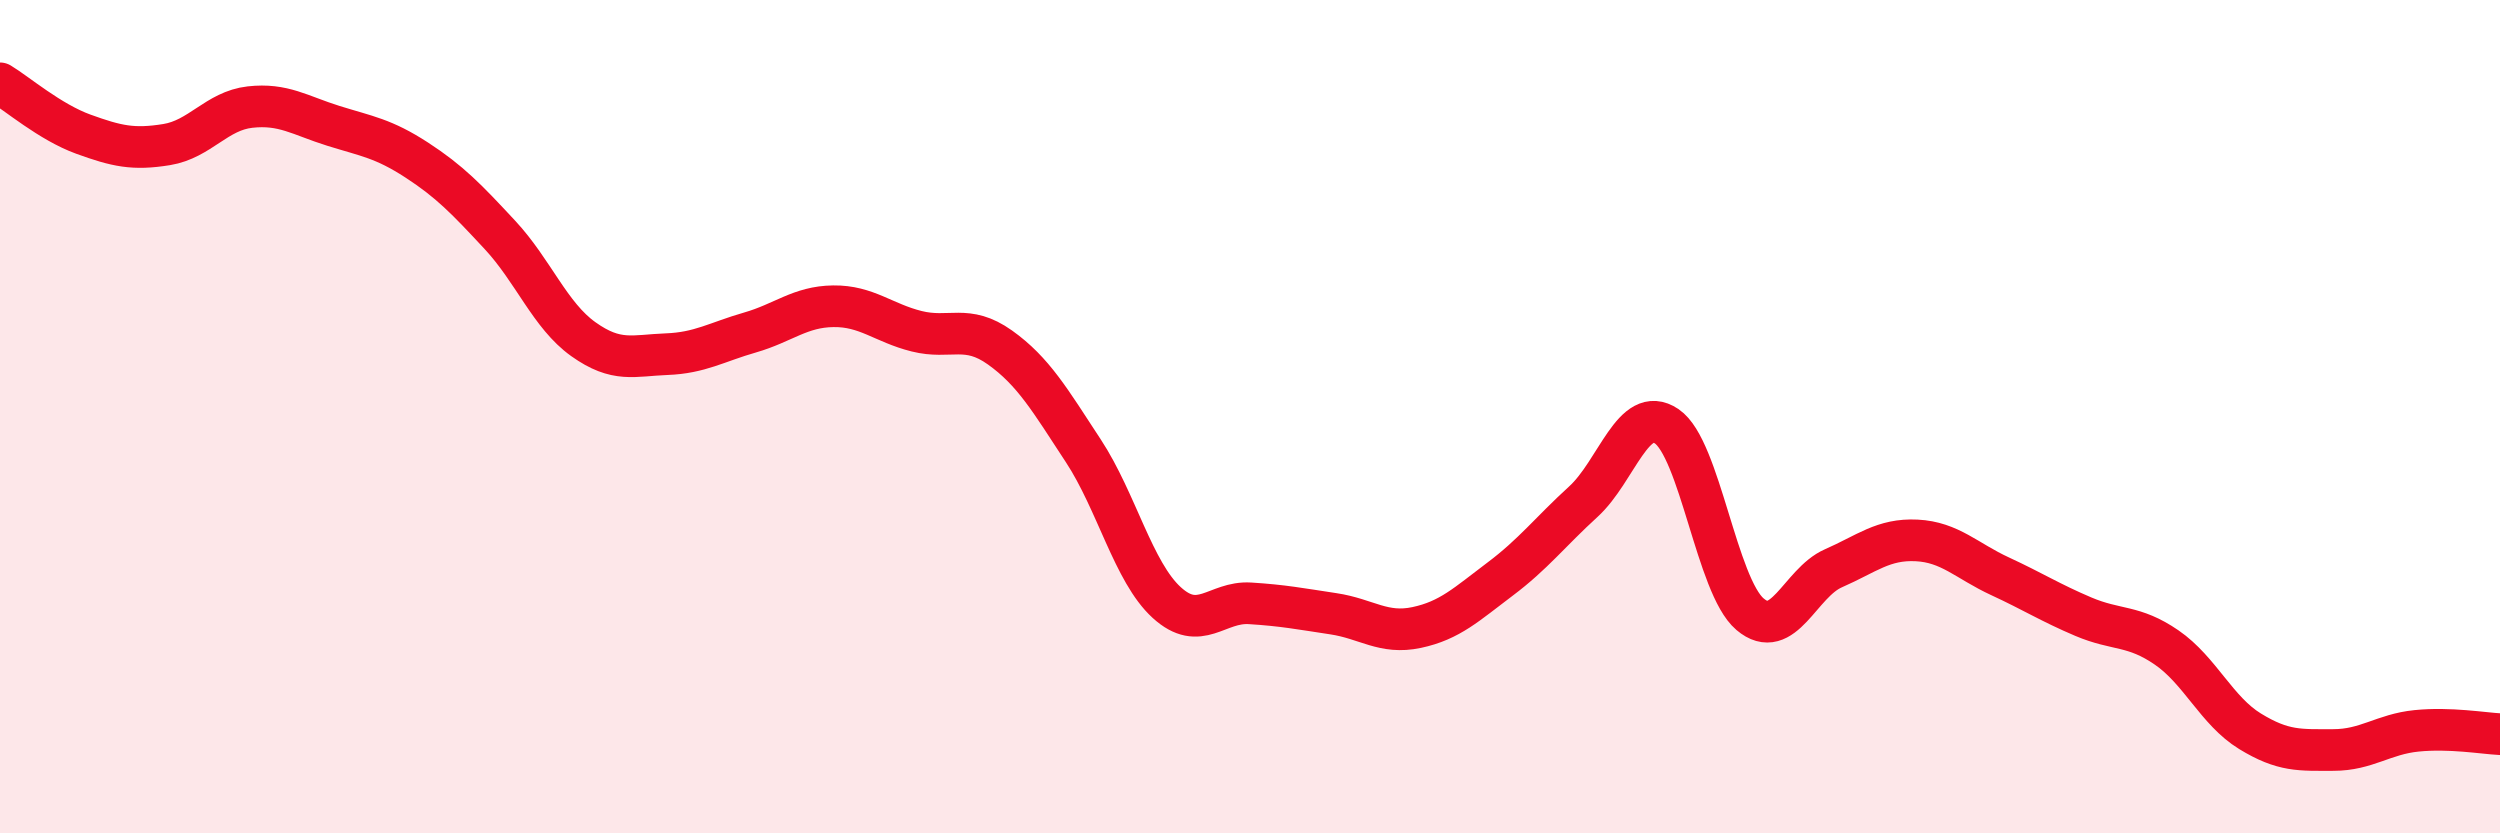
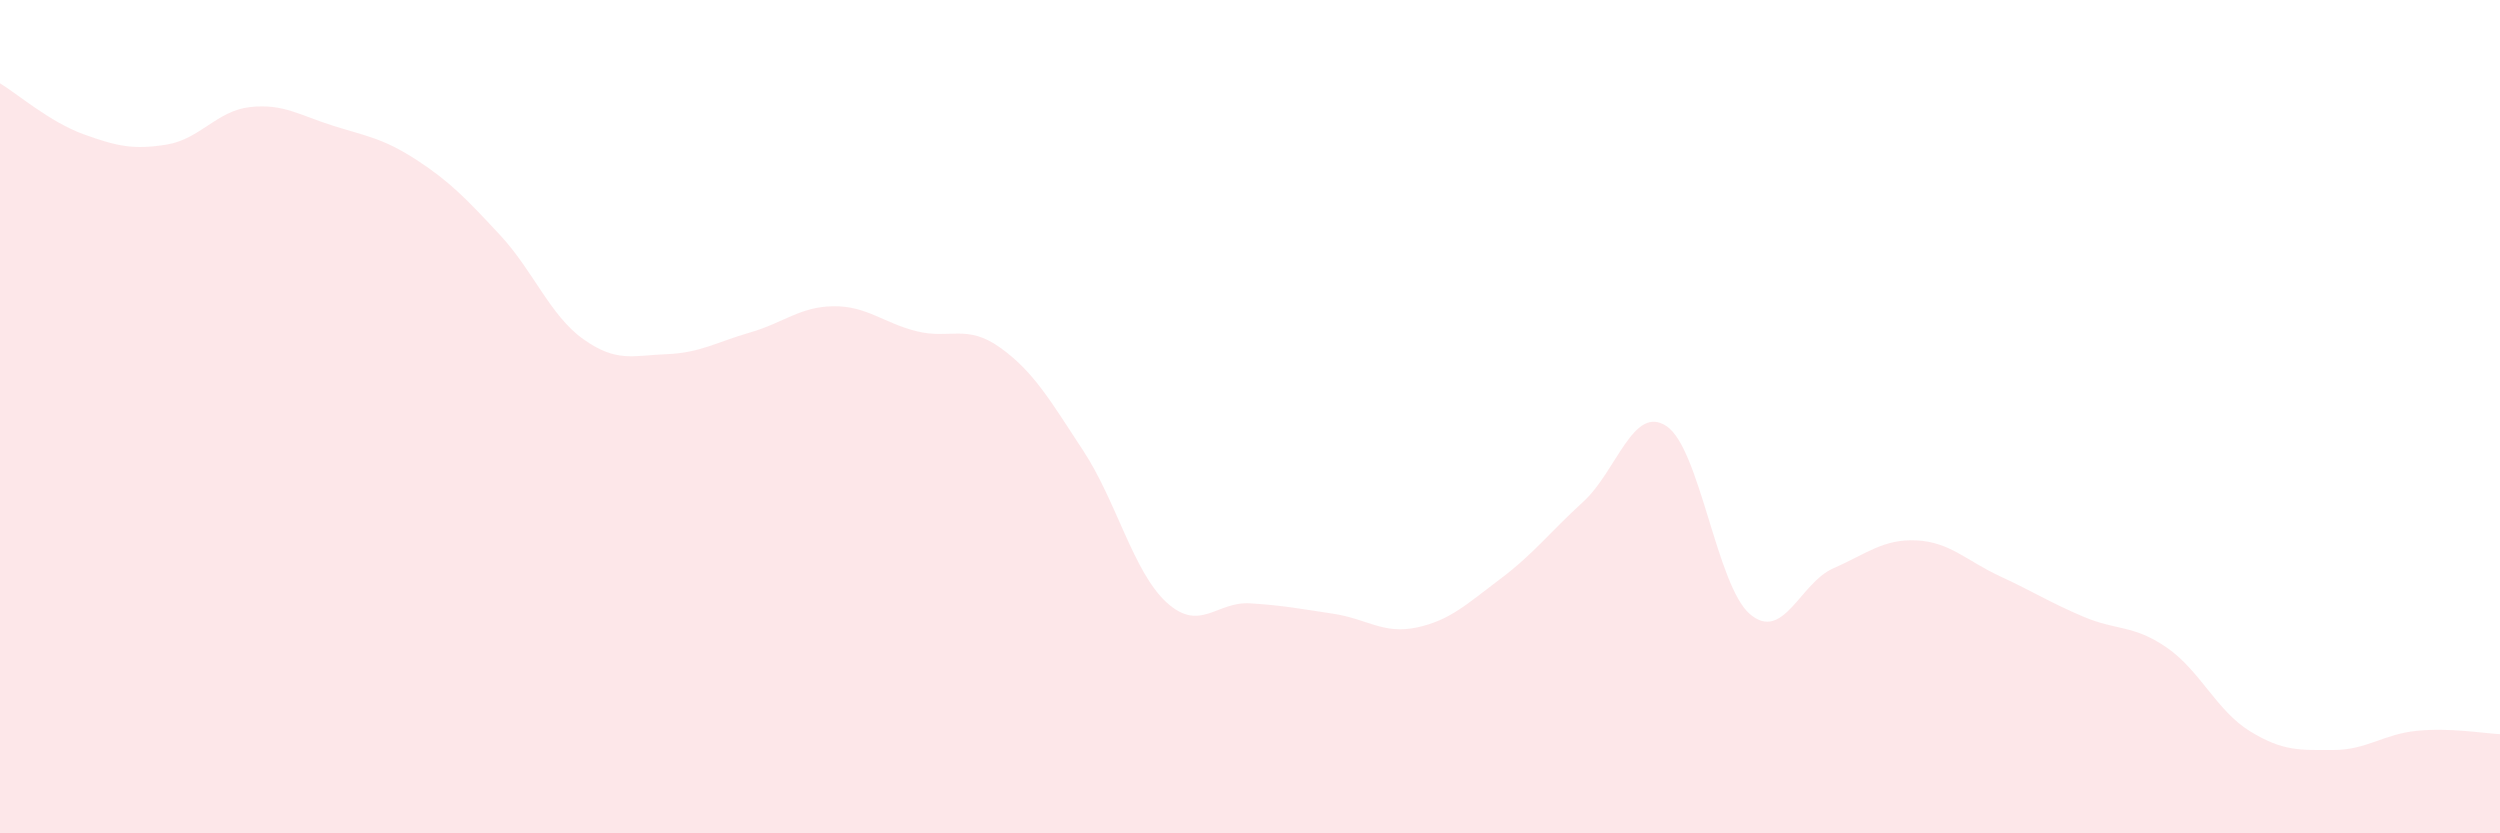
<svg xmlns="http://www.w3.org/2000/svg" width="60" height="20" viewBox="0 0 60 20">
-   <path d="M 0,2 C 0.4,2.24 1.2,2.93 2,3.22 C 2.8,3.51 3.2,3.6 4,3.47 C 4.8,3.34 5.2,2.66 6,2.57 C 6.8,2.48 7.2,2.77 8,3.02 C 8.8,3.27 9.2,3.32 10,3.84 C 10.8,4.36 11.2,4.78 12,5.64 C 12.8,6.5 13.2,7.57 14,8.14 C 14.8,8.71 15.2,8.53 16,8.5 C 16.8,8.47 17.2,8.21 18,7.98 C 18.8,7.75 19.2,7.36 20,7.35 C 20.8,7.34 21.2,7.75 22,7.95 C 22.8,8.15 23.2,7.77 24,8.34 C 24.8,8.91 25.2,9.6 26,10.82 C 26.8,12.04 27.2,13.73 28,14.46 C 28.8,15.19 29.2,14.43 30,14.48 C 30.8,14.53 31.2,14.61 32,14.73 C 32.8,14.85 33.2,15.23 34,15.06 C 34.8,14.89 35.2,14.5 36,13.9 C 36.8,13.3 37.2,12.77 38,12.04 C 38.8,11.31 39.2,9.69 40,10.23 C 40.8,10.77 41.2,14.06 42,14.74 C 42.8,15.42 43.2,13.99 44,13.64 C 44.8,13.29 45.2,12.93 46,12.97 C 46.8,13.01 47.2,13.46 48,13.83 C 48.8,14.2 49.2,14.46 50,14.8 C 50.8,15.14 51.2,14.99 52,15.54 C 52.8,16.09 53.2,17.06 54,17.55 C 54.8,18.04 55.2,18 56,18 C 56.8,18 57.2,17.62 58,17.54 C 58.8,17.46 59.6,17.6 60,17.62L60 20L0 20Z" fill="#EB0A25" opacity="0.1" stroke-linecap="round" stroke-linejoin="round" />
-   <path d="M 0,2 C 0.4,2.24 1.2,2.93 2,3.22 C 2.8,3.51 3.2,3.6 4,3.47 C 4.8,3.34 5.2,2.66 6,2.57 C 6.8,2.48 7.2,2.77 8,3.02 C 8.8,3.27 9.2,3.32 10,3.84 C 10.8,4.36 11.2,4.78 12,5.64 C 12.8,6.5 13.2,7.57 14,8.14 C 14.8,8.71 15.2,8.53 16,8.5 C 16.8,8.47 17.2,8.21 18,7.98 C 18.8,7.75 19.2,7.36 20,7.35 C 20.8,7.34 21.2,7.75 22,7.95 C 22.8,8.15 23.2,7.77 24,8.34 C 24.8,8.91 25.2,9.6 26,10.82 C 26.8,12.04 27.2,13.73 28,14.46 C 28.8,15.19 29.2,14.43 30,14.48 C 30.8,14.53 31.2,14.61 32,14.73 C 32.8,14.85 33.2,15.23 34,15.06 C 34.8,14.89 35.2,14.5 36,13.9 C 36.8,13.3 37.2,12.77 38,12.04 C 38.8,11.31 39.2,9.69 40,10.23 C 40.8,10.77 41.2,14.06 42,14.74 C 42.8,15.42 43.2,13.99 44,13.64 C 44.8,13.29 45.2,12.93 46,12.97 C 46.8,13.01 47.2,13.46 48,13.83 C 48.8,14.2 49.2,14.46 50,14.8 C 50.8,15.14 51.2,14.99 52,15.54 C 52.8,16.09 53.2,17.06 54,17.55 C 54.8,18.04 55.2,18 56,18 C 56.8,18 57.2,17.62 58,17.54 C 58.8,17.46 59.6,17.6 60,17.62" stroke="#EB0A25" stroke-width="1" fill="none" stroke-linecap="round" stroke-linejoin="round" />
+   <path d="M 0,2 C 0.4,2.24 1.2,2.93 2,3.22 C 2.8,3.51 3.2,3.6 4,3.47 C 4.8,3.34 5.2,2.66 6,2.57 C 6.8,2.48 7.2,2.77 8,3.02 C 8.8,3.27 9.2,3.32 10,3.84 C 10.8,4.36 11.2,4.78 12,5.64 C 12.8,6.5 13.2,7.57 14,8.14 C 14.8,8.71 15.2,8.53 16,8.5 C 16.8,8.47 17.2,8.21 18,7.98 C 18.8,7.75 19.2,7.36 20,7.35 C 20.8,7.34 21.2,7.75 22,7.95 C 22.8,8.15 23.2,7.77 24,8.34 C 24.8,8.91 25.2,9.6 26,10.82 C 26.8,12.04 27.2,13.73 28,14.46 C 28.8,15.19 29.2,14.43 30,14.48 C 30.8,14.53 31.2,14.61 32,14.73 C 32.8,14.85 33.2,15.23 34,15.06 C 34.8,14.89 35.2,14.5 36,13.9 C 36.8,13.3 37.2,12.77 38,12.04 C 38.8,11.31 39.2,9.69 40,10.23 C 40.8,10.77 41.2,14.06 42,14.74 C 42.8,15.42 43.2,13.99 44,13.64 C 44.8,13.29 45.2,12.93 46,12.97 C 46.8,13.01 47.2,13.46 48,13.83 C 48.8,14.2 49.2,14.46 50,14.8 C 50.8,15.14 51.2,14.99 52,15.54 C 52.8,16.09 53.2,17.06 54,17.55 C 54.8,18.04 55.2,18 56,18 C 56.8,18 57.2,17.62 58,17.54 C 58.8,17.46 59.6,17.6 60,17.62L60 20L0 20" fill="#EB0A25" opacity="0.1" stroke-linecap="round" stroke-linejoin="round" />
</svg>